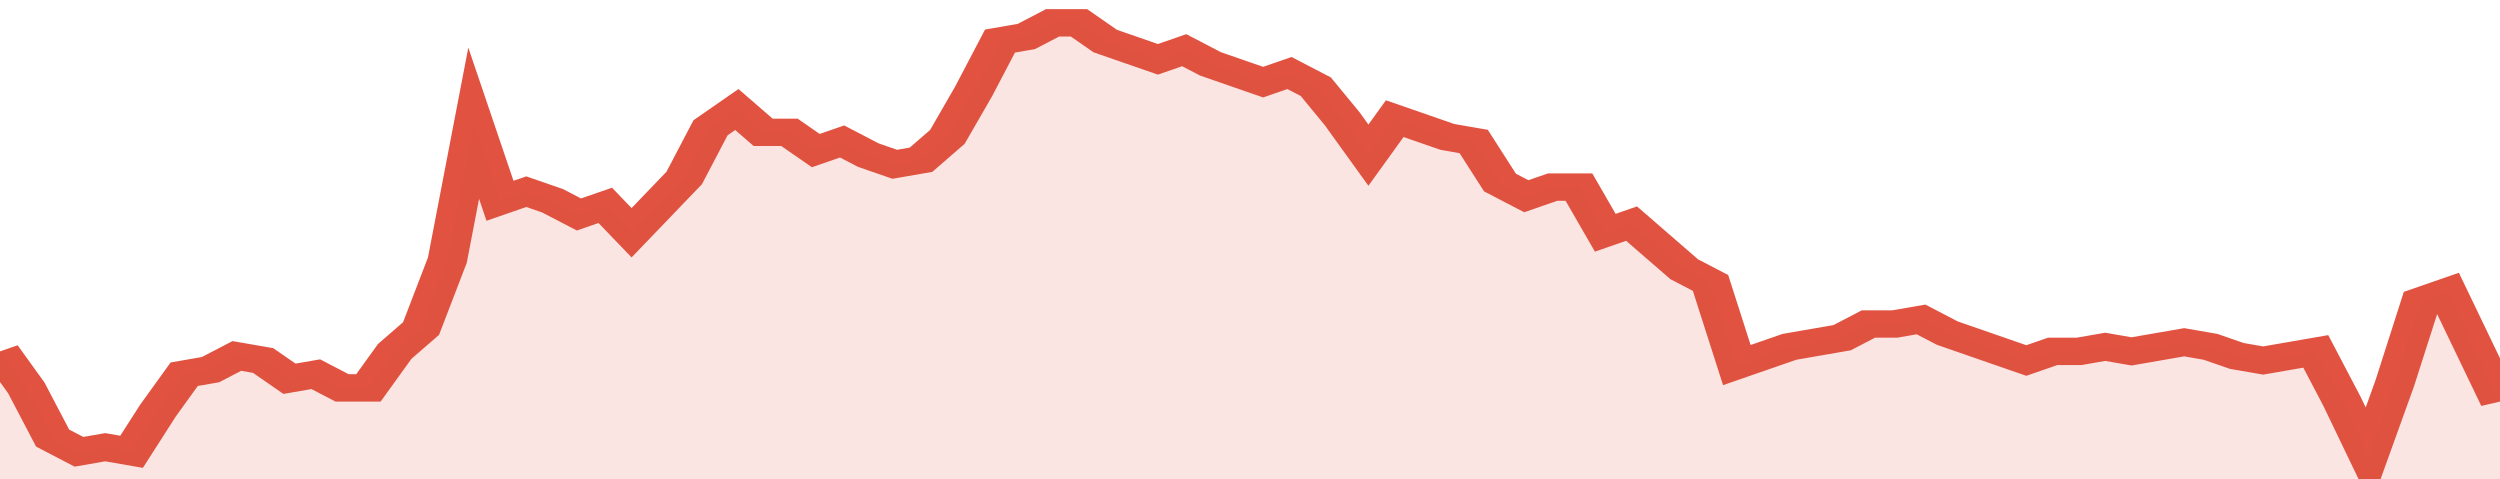
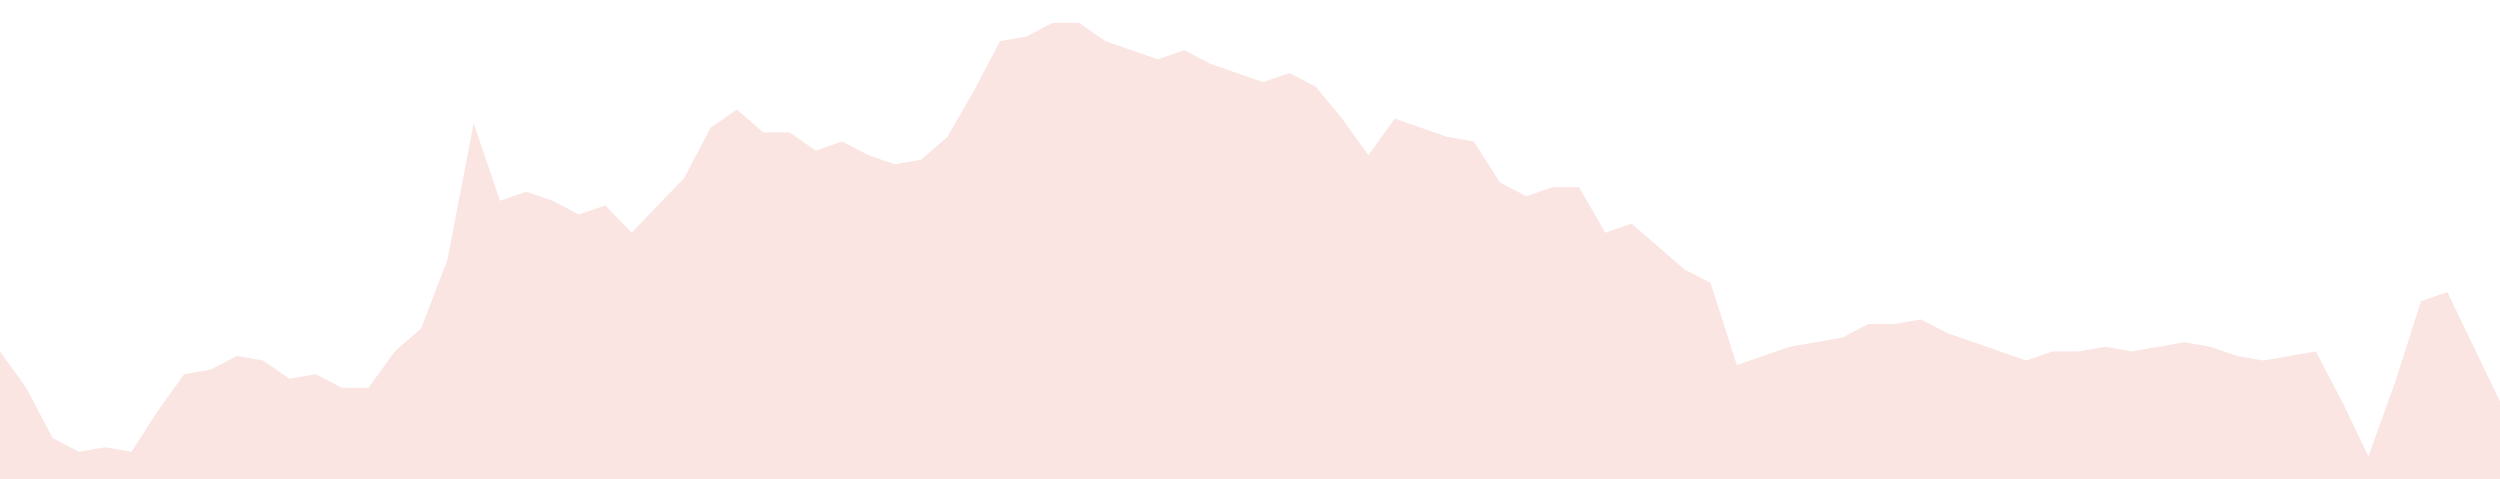
<svg xmlns="http://www.w3.org/2000/svg" viewBox="0 0 380 105" width="120" height="23" preserveAspectRatio="none">
-   <polyline fill="none" stroke="#E15241" stroke-width="6" points="0, 77 4, 85 8, 96 12, 99 16, 98 20, 99 24, 90 28, 82 32, 81 36, 78 40, 79 44, 83 48, 82 52, 85 56, 85 60, 77 64, 72 68, 57 72, 27 76, 44 80, 42 84, 44 88, 47 92, 45 96, 51 100, 45 104, 39 108, 28 112, 24 116, 29 120, 29 124, 33 128, 31 132, 34 136, 36 140, 35 144, 30 148, 20 152, 9 156, 8 160, 5 164, 5 168, 9 172, 11 176, 13 180, 11 184, 14 188, 16 192, 18 196, 16 200, 19 204, 26 208, 34 212, 26 216, 28 220, 30 224, 31 228, 40 232, 43 236, 41 240, 41 244, 51 248, 49 252, 54 256, 59 260, 62 264, 80 268, 78 272, 76 276, 75 280, 74 284, 71 288, 71 292, 70 296, 73 300, 75 304, 77 308, 79 312, 77 316, 77 320, 76 324, 77 328, 76 332, 75 336, 76 340, 78 344, 79 348, 78 352, 77 356, 88 360, 100 364, 84 368, 66 372, 64 376, 76 380, 88 380, 88 "> </polyline>
  <polygon fill="#E15241" opacity="0.15" points="0, 105 0, 77 4, 85 8, 96 12, 99 16, 98 20, 99 24, 90 28, 82 32, 81 36, 78 40, 79 44, 83 48, 82 52, 85 56, 85 60, 77 64, 72 68, 57 72, 27 76, 44 80, 42 84, 44 88, 47 92, 45 96, 51 100, 45 104, 39 108, 28 112, 24 116, 29 120, 29 124, 33 128, 31 132, 34 136, 36 140, 35 144, 30 148, 20 152, 9 156, 8 160, 5 164, 5 168, 9 172, 11 176, 13 180, 11 184, 14 188, 16 192, 18 196, 16 200, 19 204, 26 208, 34 212, 26 216, 28 220, 30 224, 31 228, 40 232, 43 236, 41 240, 41 244, 51 248, 49 252, 54 256, 59 260, 62 264, 80 268, 78 272, 76 276, 75 280, 74 284, 71 288, 71 292, 70 296, 73 300, 75 304, 77 308, 79 312, 77 316, 77 320, 76 324, 77 328, 76 332, 75 336, 76 340, 78 344, 79 348, 78 352, 77 356, 88 360, 100 364, 84 368, 66 372, 64 376, 76 380, 88 380, 105 " />
</svg>